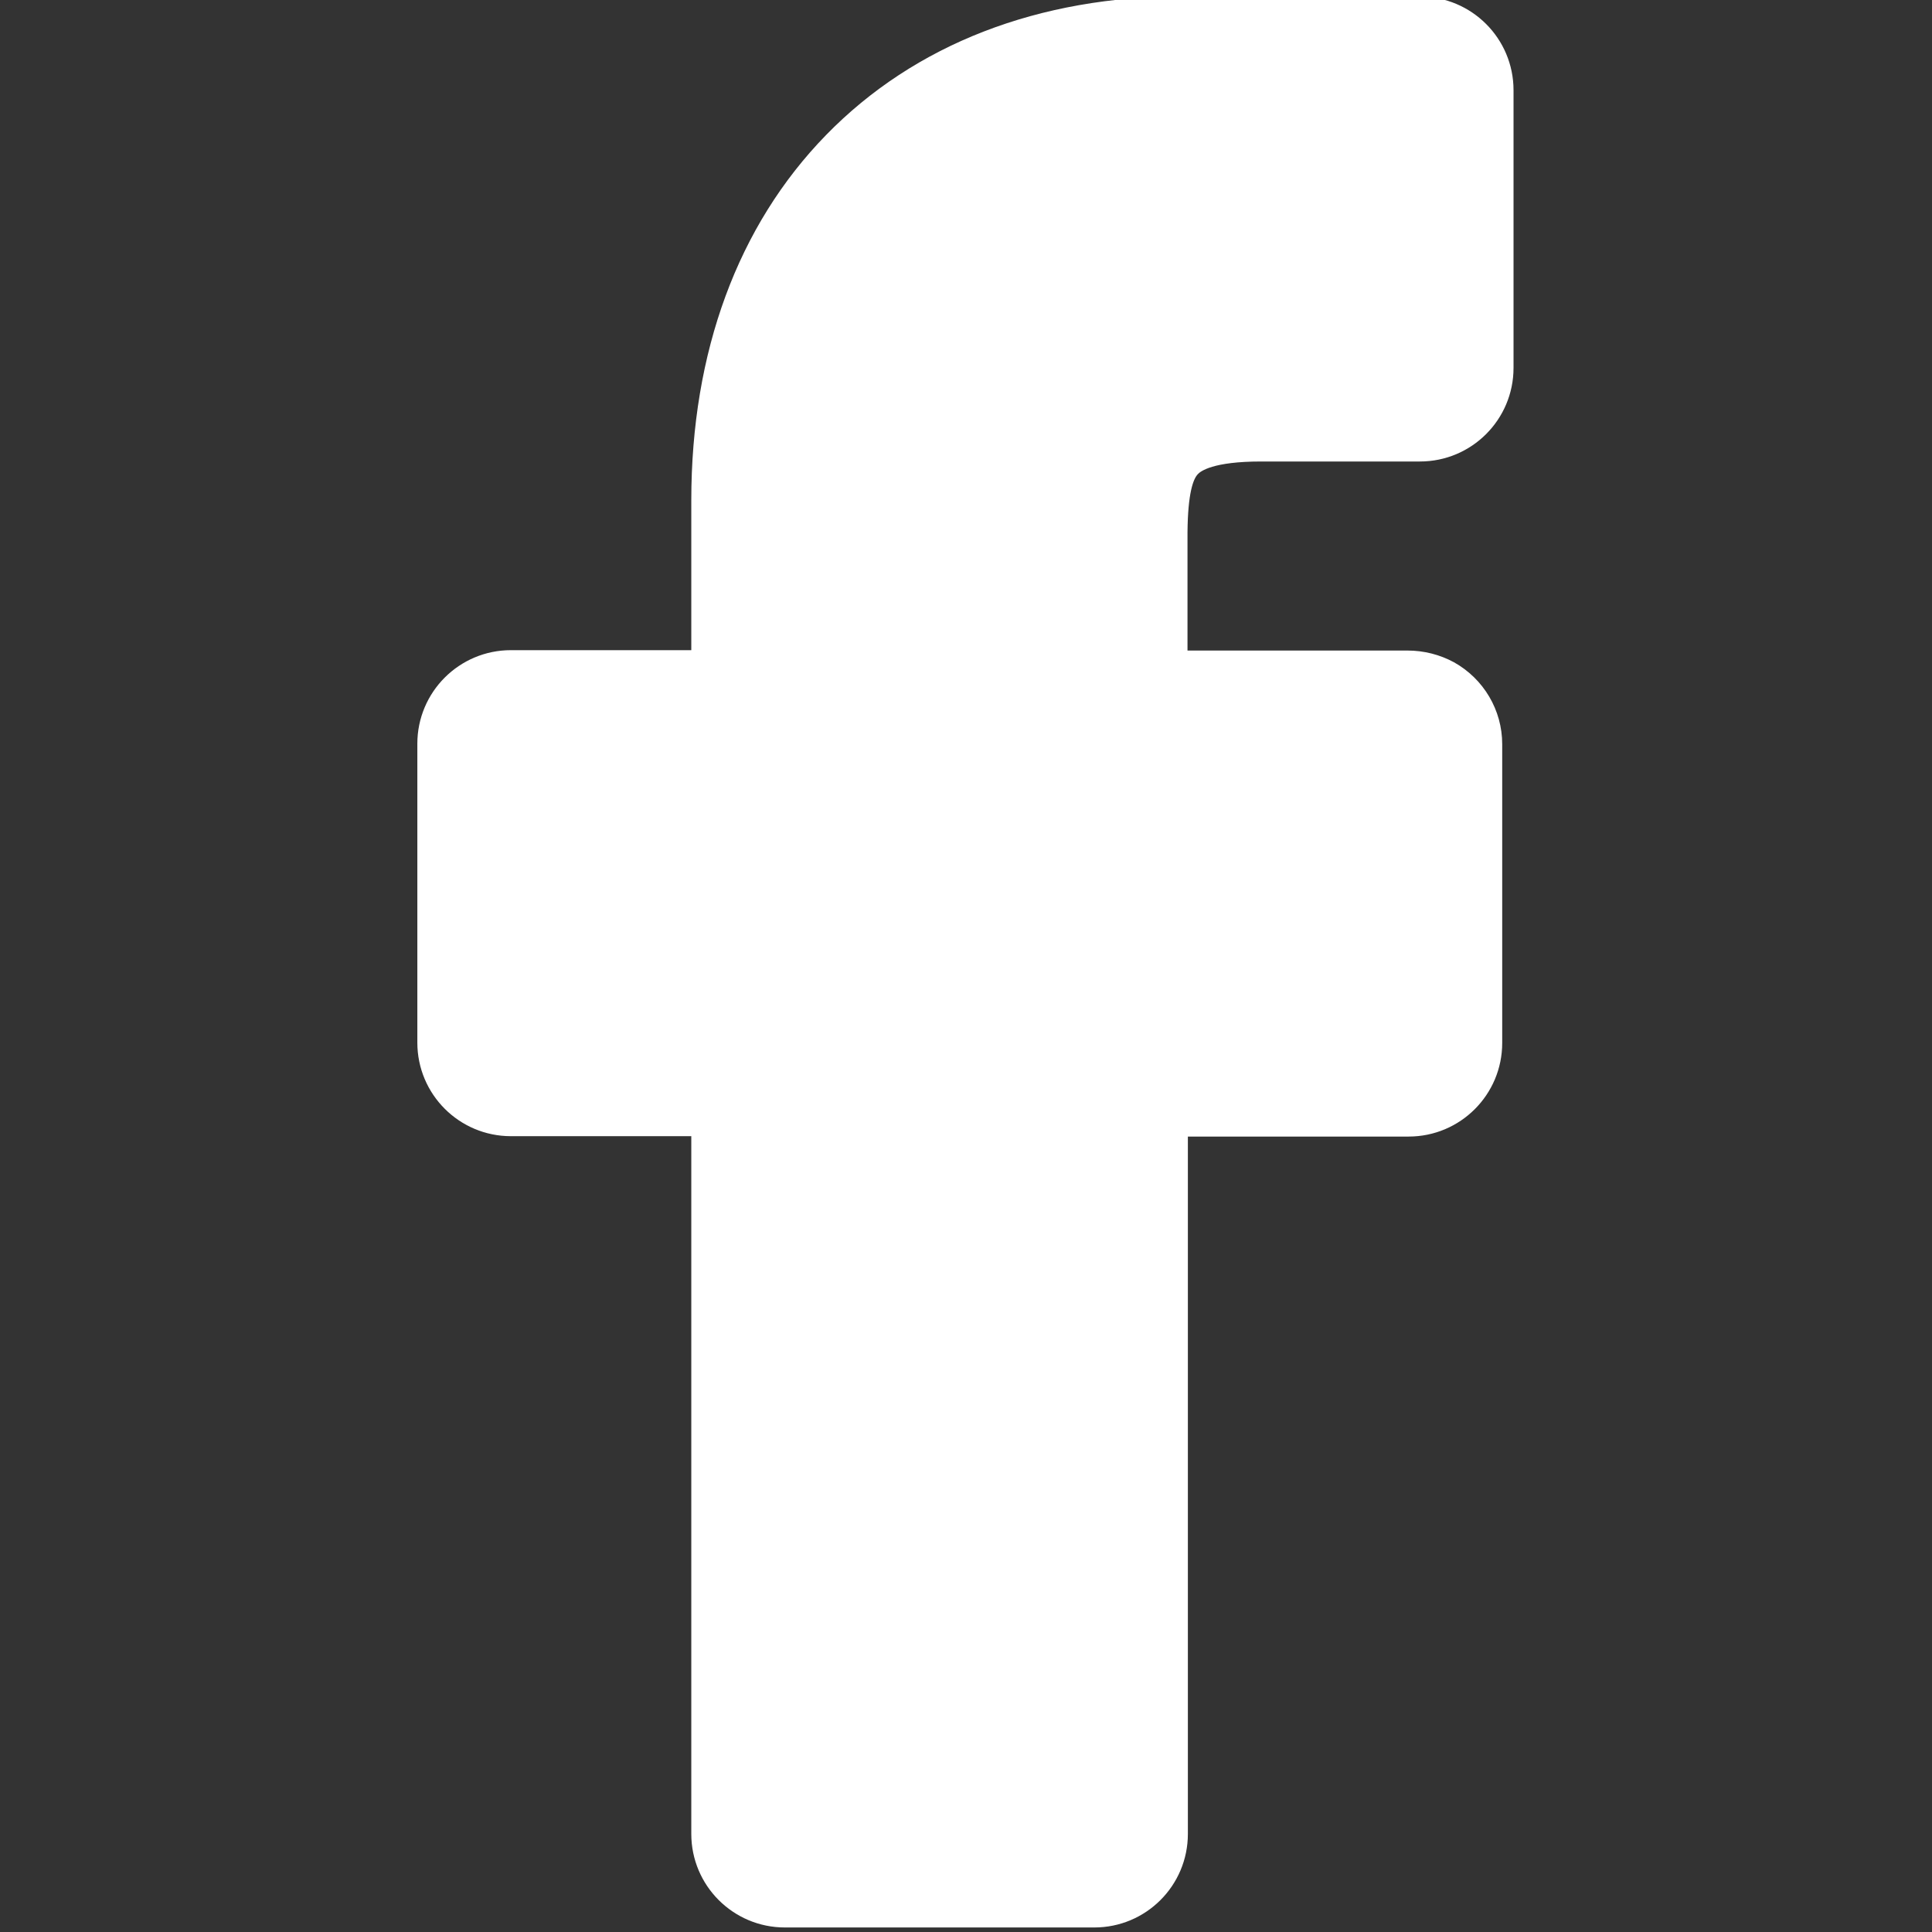
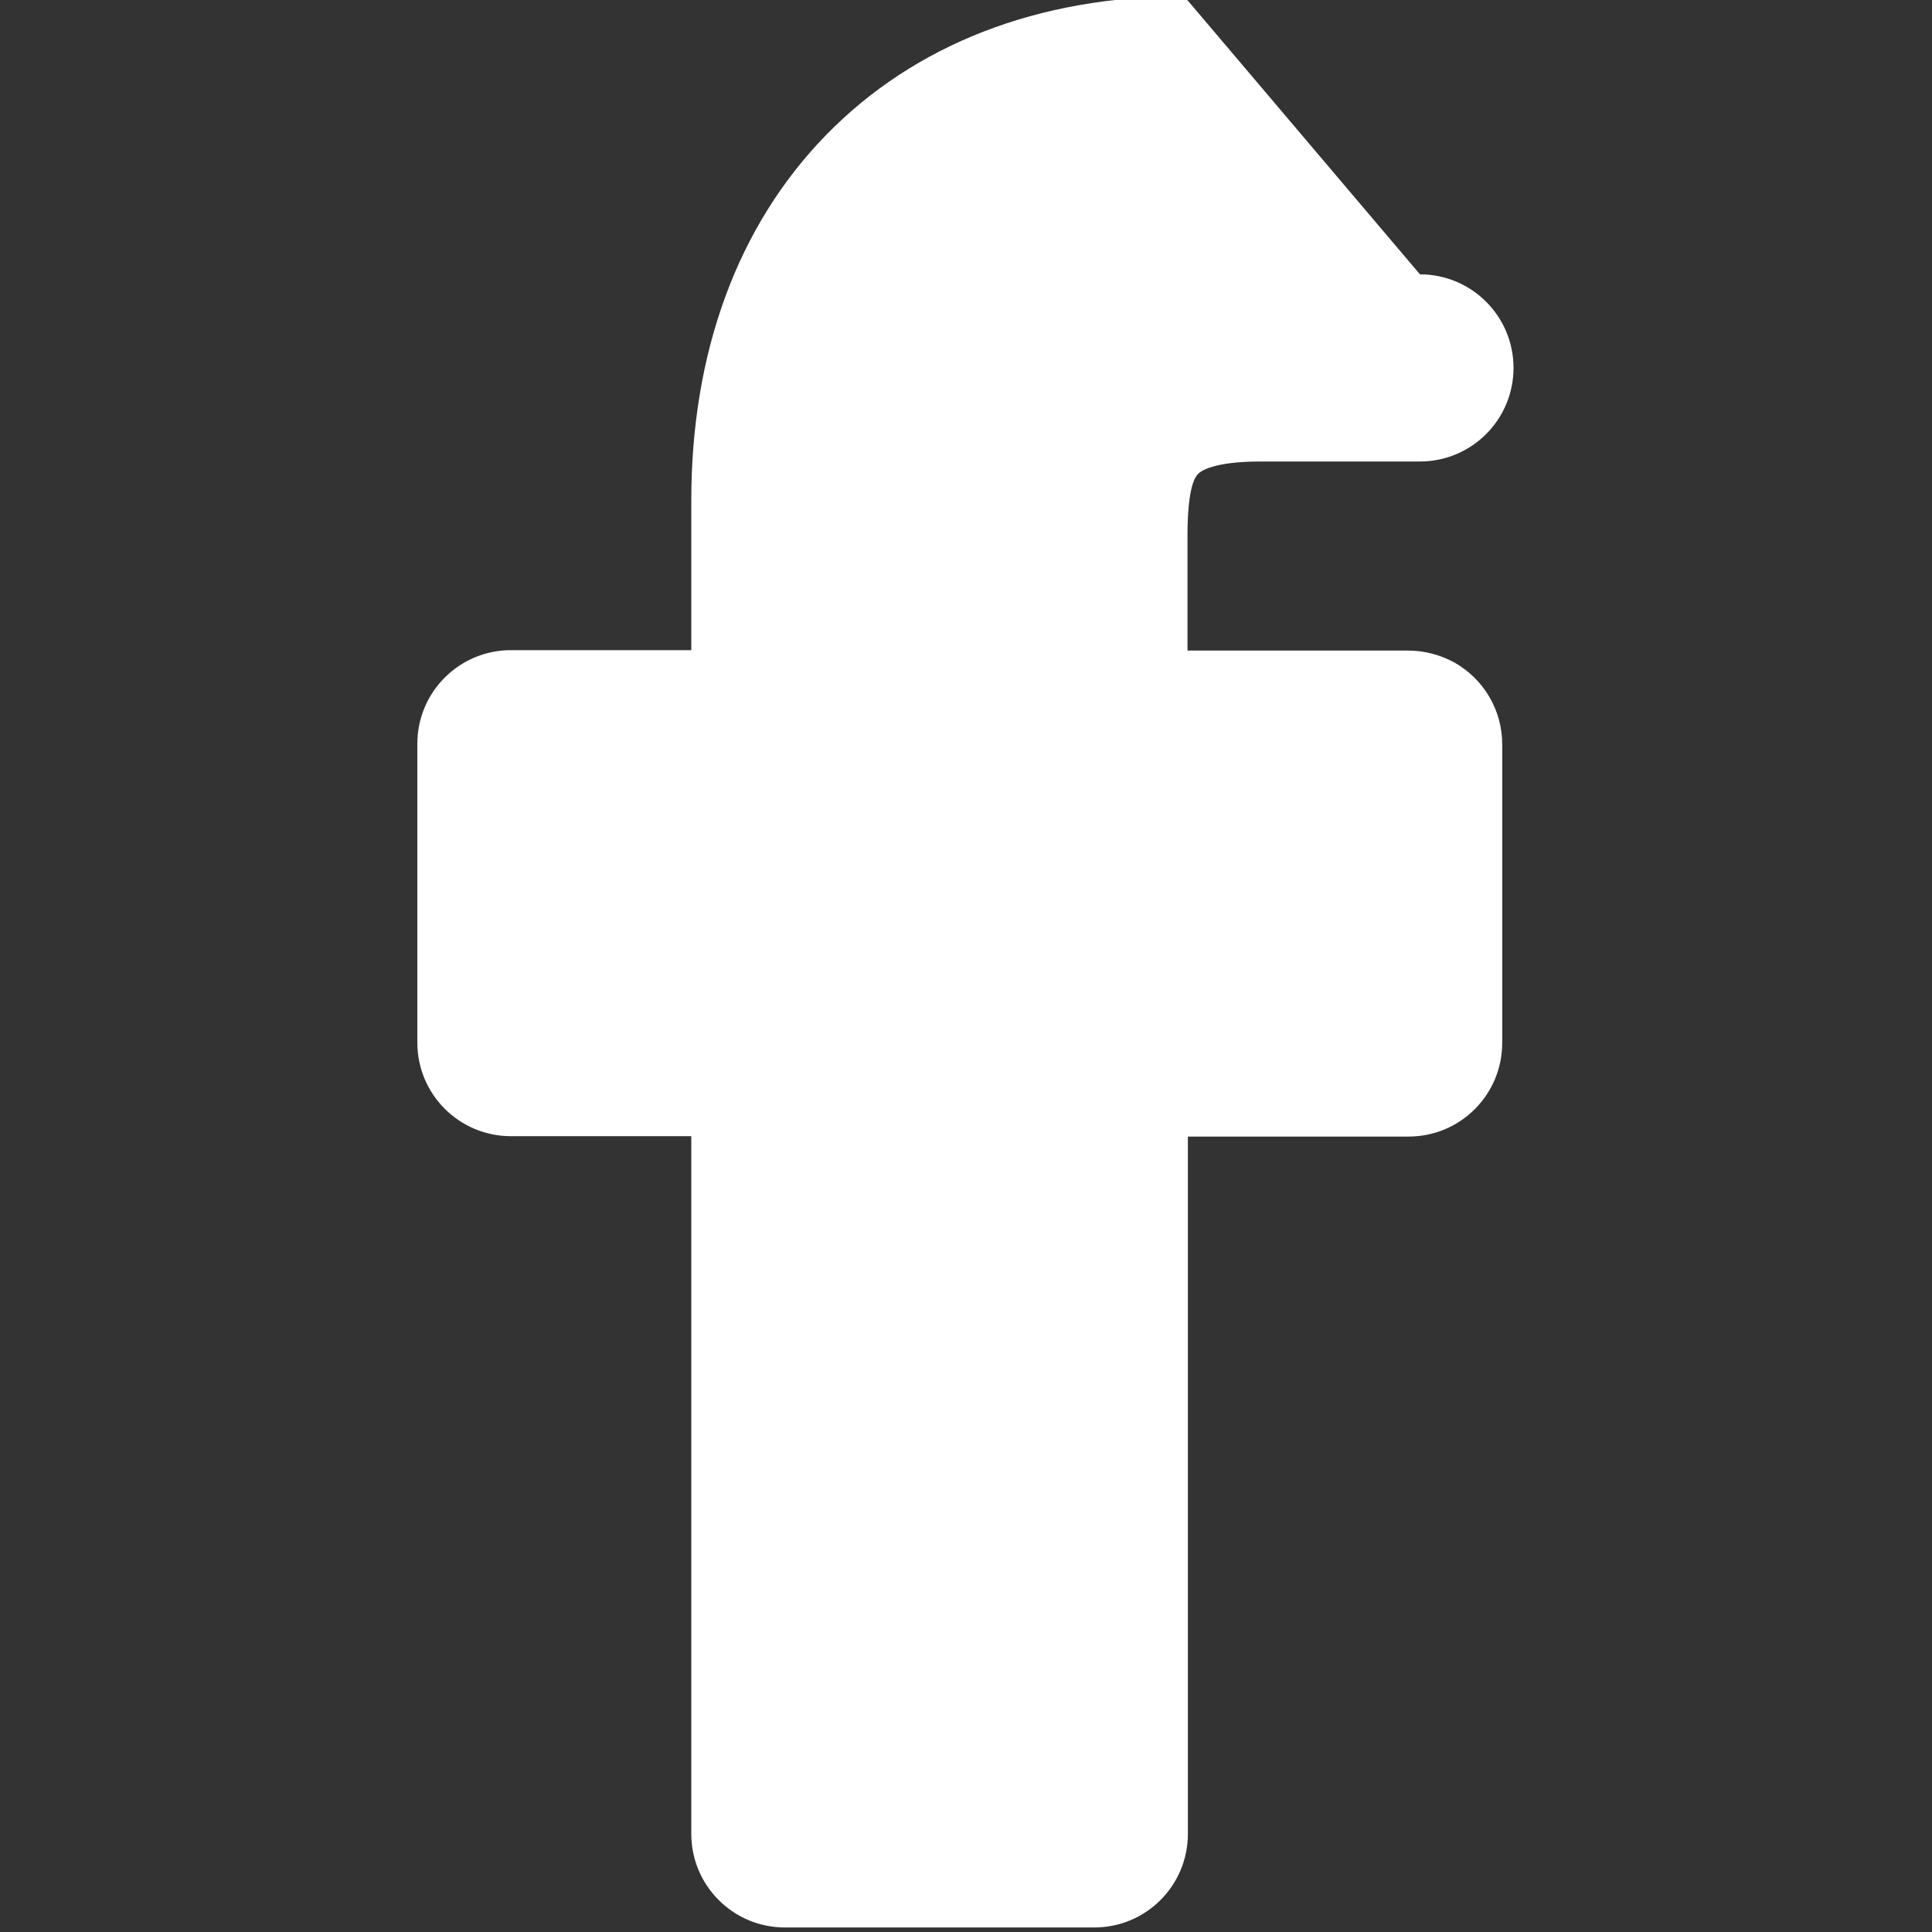
<svg xmlns="http://www.w3.org/2000/svg" viewBox="0 0 512 512">
  <rect x="0" y="0" width="512" height="512" fill="#333333" stroke="none" />
-   <path d="M317.4 125.7c.7-.8 4-3.4 16.8-3.4h42.1c13.7 0 24.8-11.1 24.8-24.8V23.9c0-13.7-11.1-24.8-24.8-24.8L313.8-1c-38.6 0-71.4 12.7-94.9 36.8-23.4 24-35.7 57.5-35.7 96.8v39.7h-47.8c-13.7 0-24.8 11.1-24.8 24.8v79.2c0 13.7 11.1 24.8 24.8 24.8h47.8V486c0 13.7 11.1 24.8 24.8 24.8h82c13.7 0 24.8-11.1 24.8-24.8V301.2h58.5c13.7 0 24.8-11.1 24.8-24.8v-79.2c0-9-4.9-17.3-12.8-21.7-3.7-2-7.9-3.1-12.3-3.1h-58.3V141c.1-10.3 1.5-14 2.7-15.3z" fill="#fff" />
+   <path d="M317.4 125.7c.7-.8 4-3.4 16.8-3.4h42.1c13.7 0 24.8-11.1 24.8-24.8c0-13.7-11.1-24.8-24.8-24.8L313.8-1c-38.6 0-71.4 12.7-94.9 36.8-23.4 24-35.7 57.5-35.7 96.8v39.7h-47.8c-13.7 0-24.8 11.1-24.8 24.8v79.2c0 13.7 11.1 24.8 24.8 24.8h47.8V486c0 13.7 11.1 24.8 24.8 24.8h82c13.7 0 24.8-11.1 24.8-24.8V301.2h58.5c13.7 0 24.8-11.1 24.8-24.8v-79.2c0-9-4.9-17.3-12.8-21.7-3.7-2-7.9-3.1-12.3-3.1h-58.3V141c.1-10.3 1.5-14 2.7-15.3z" fill="#fff" />
</svg>